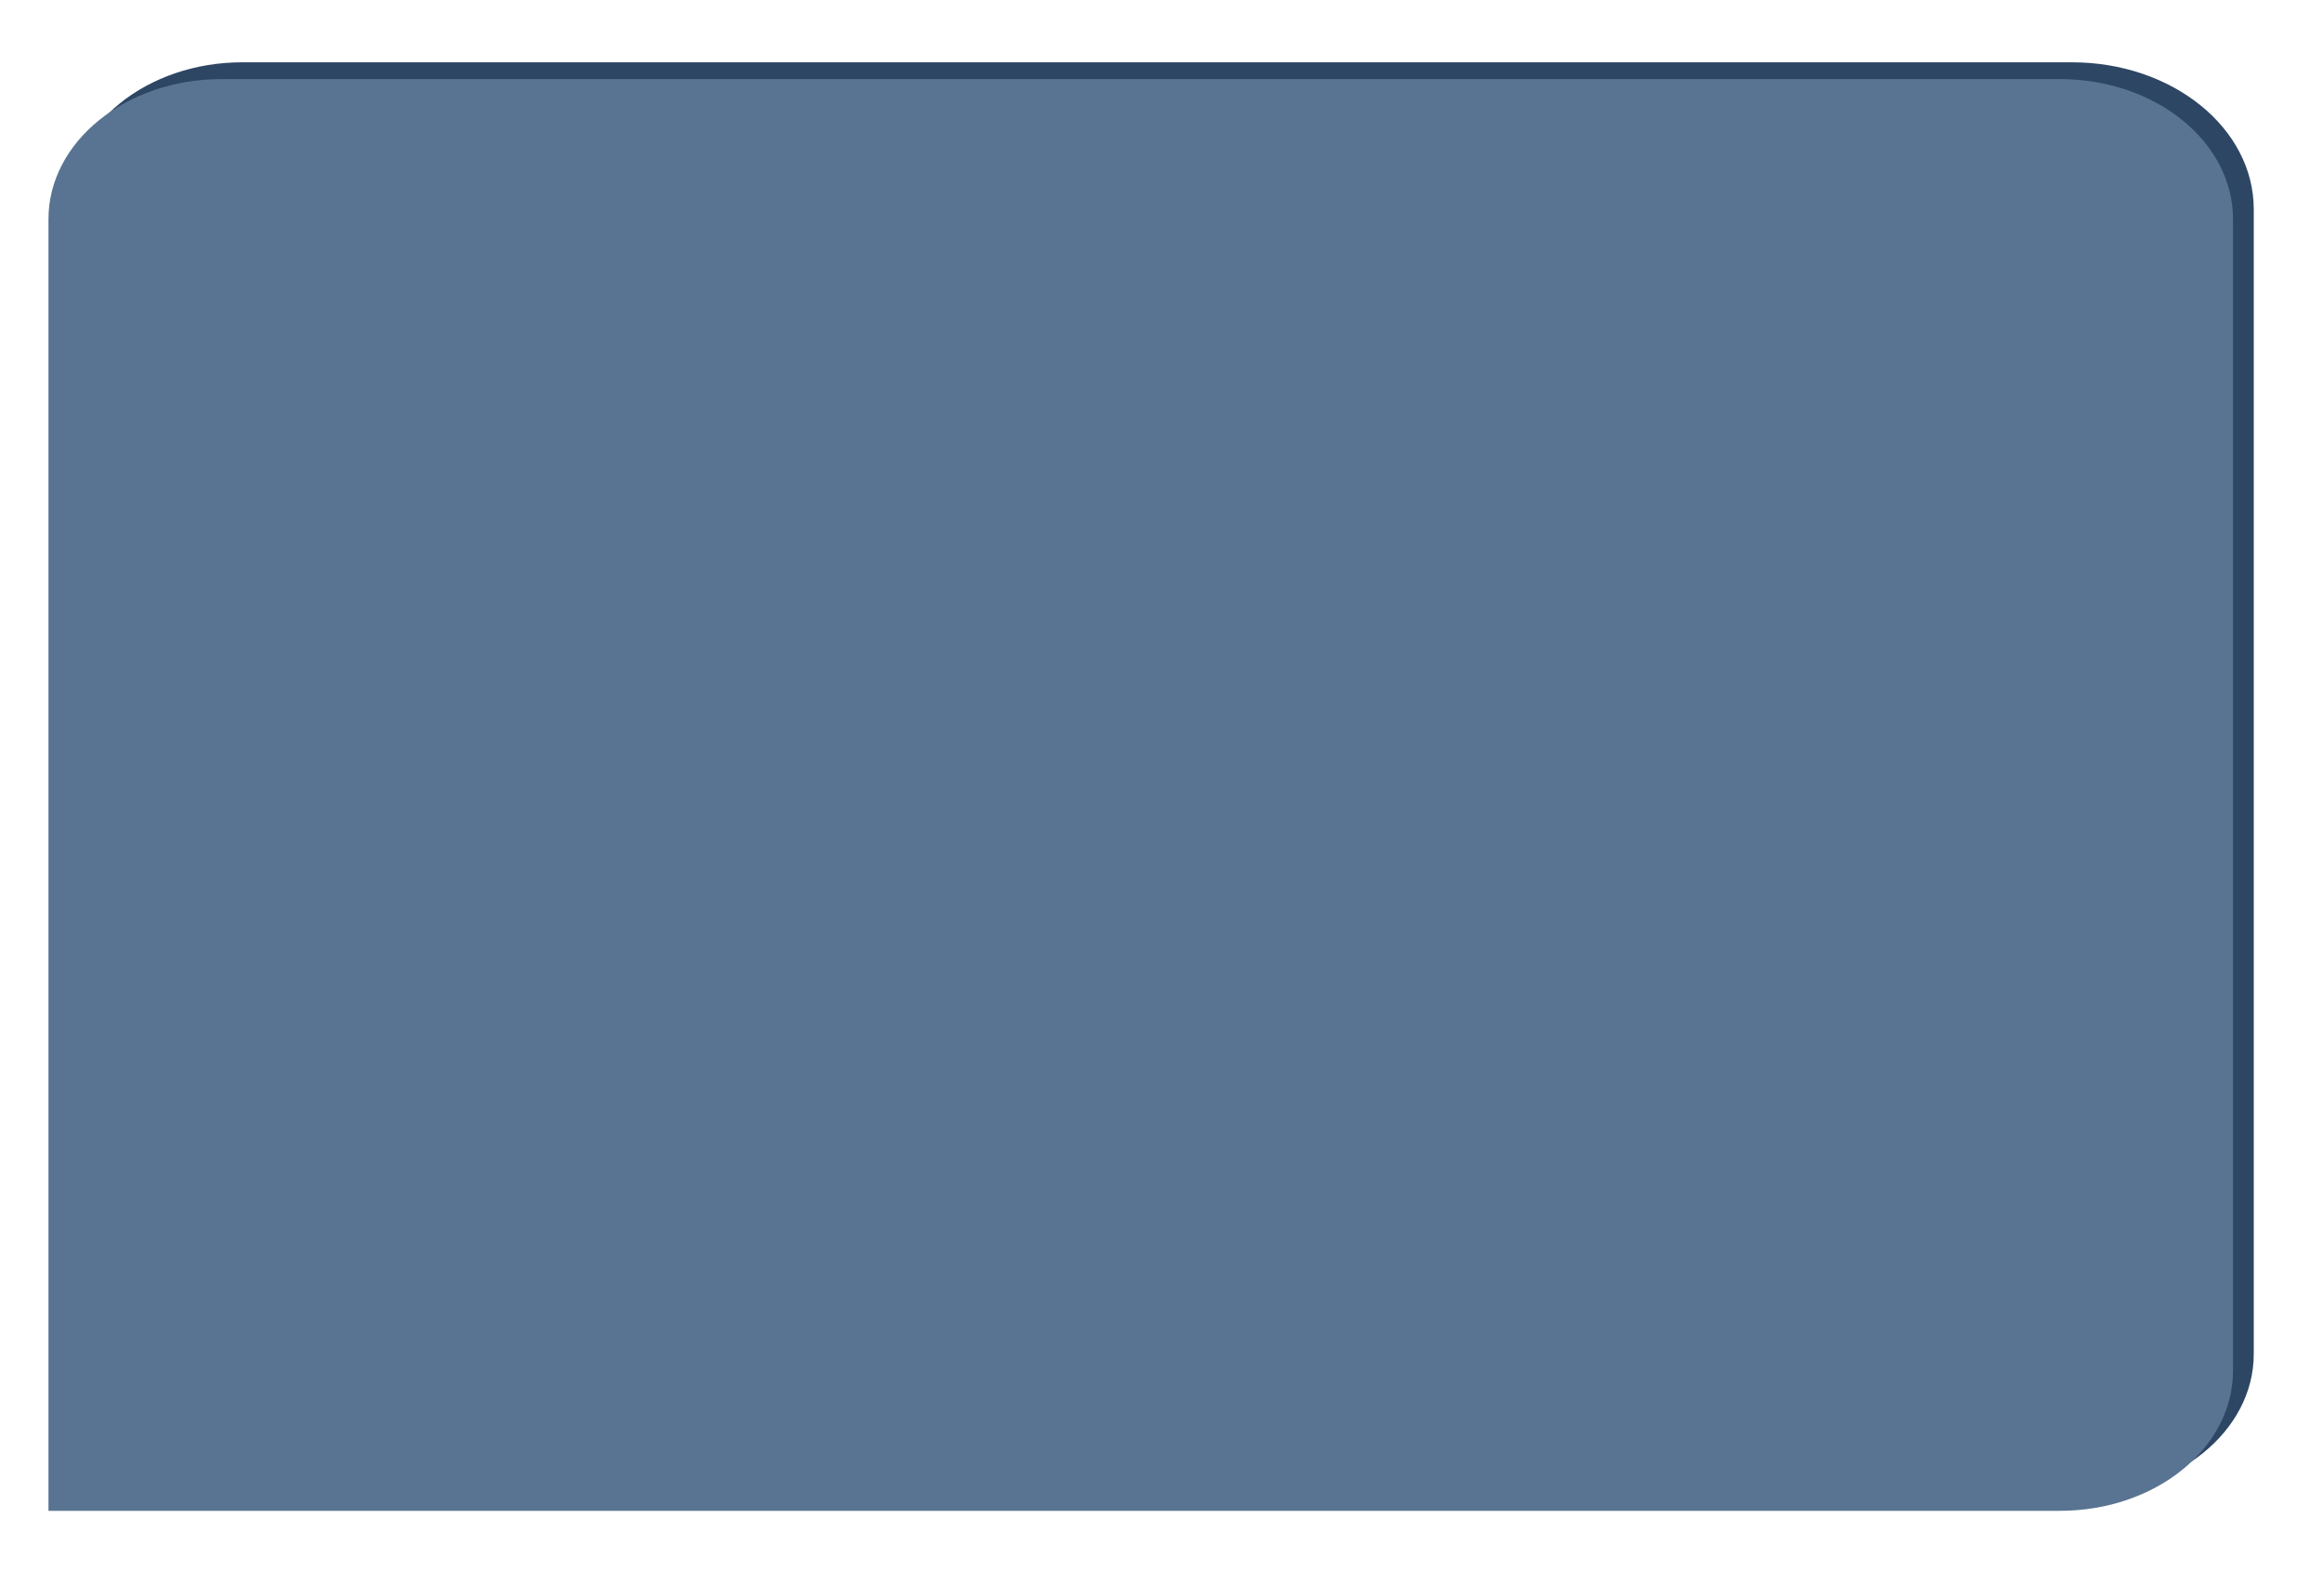
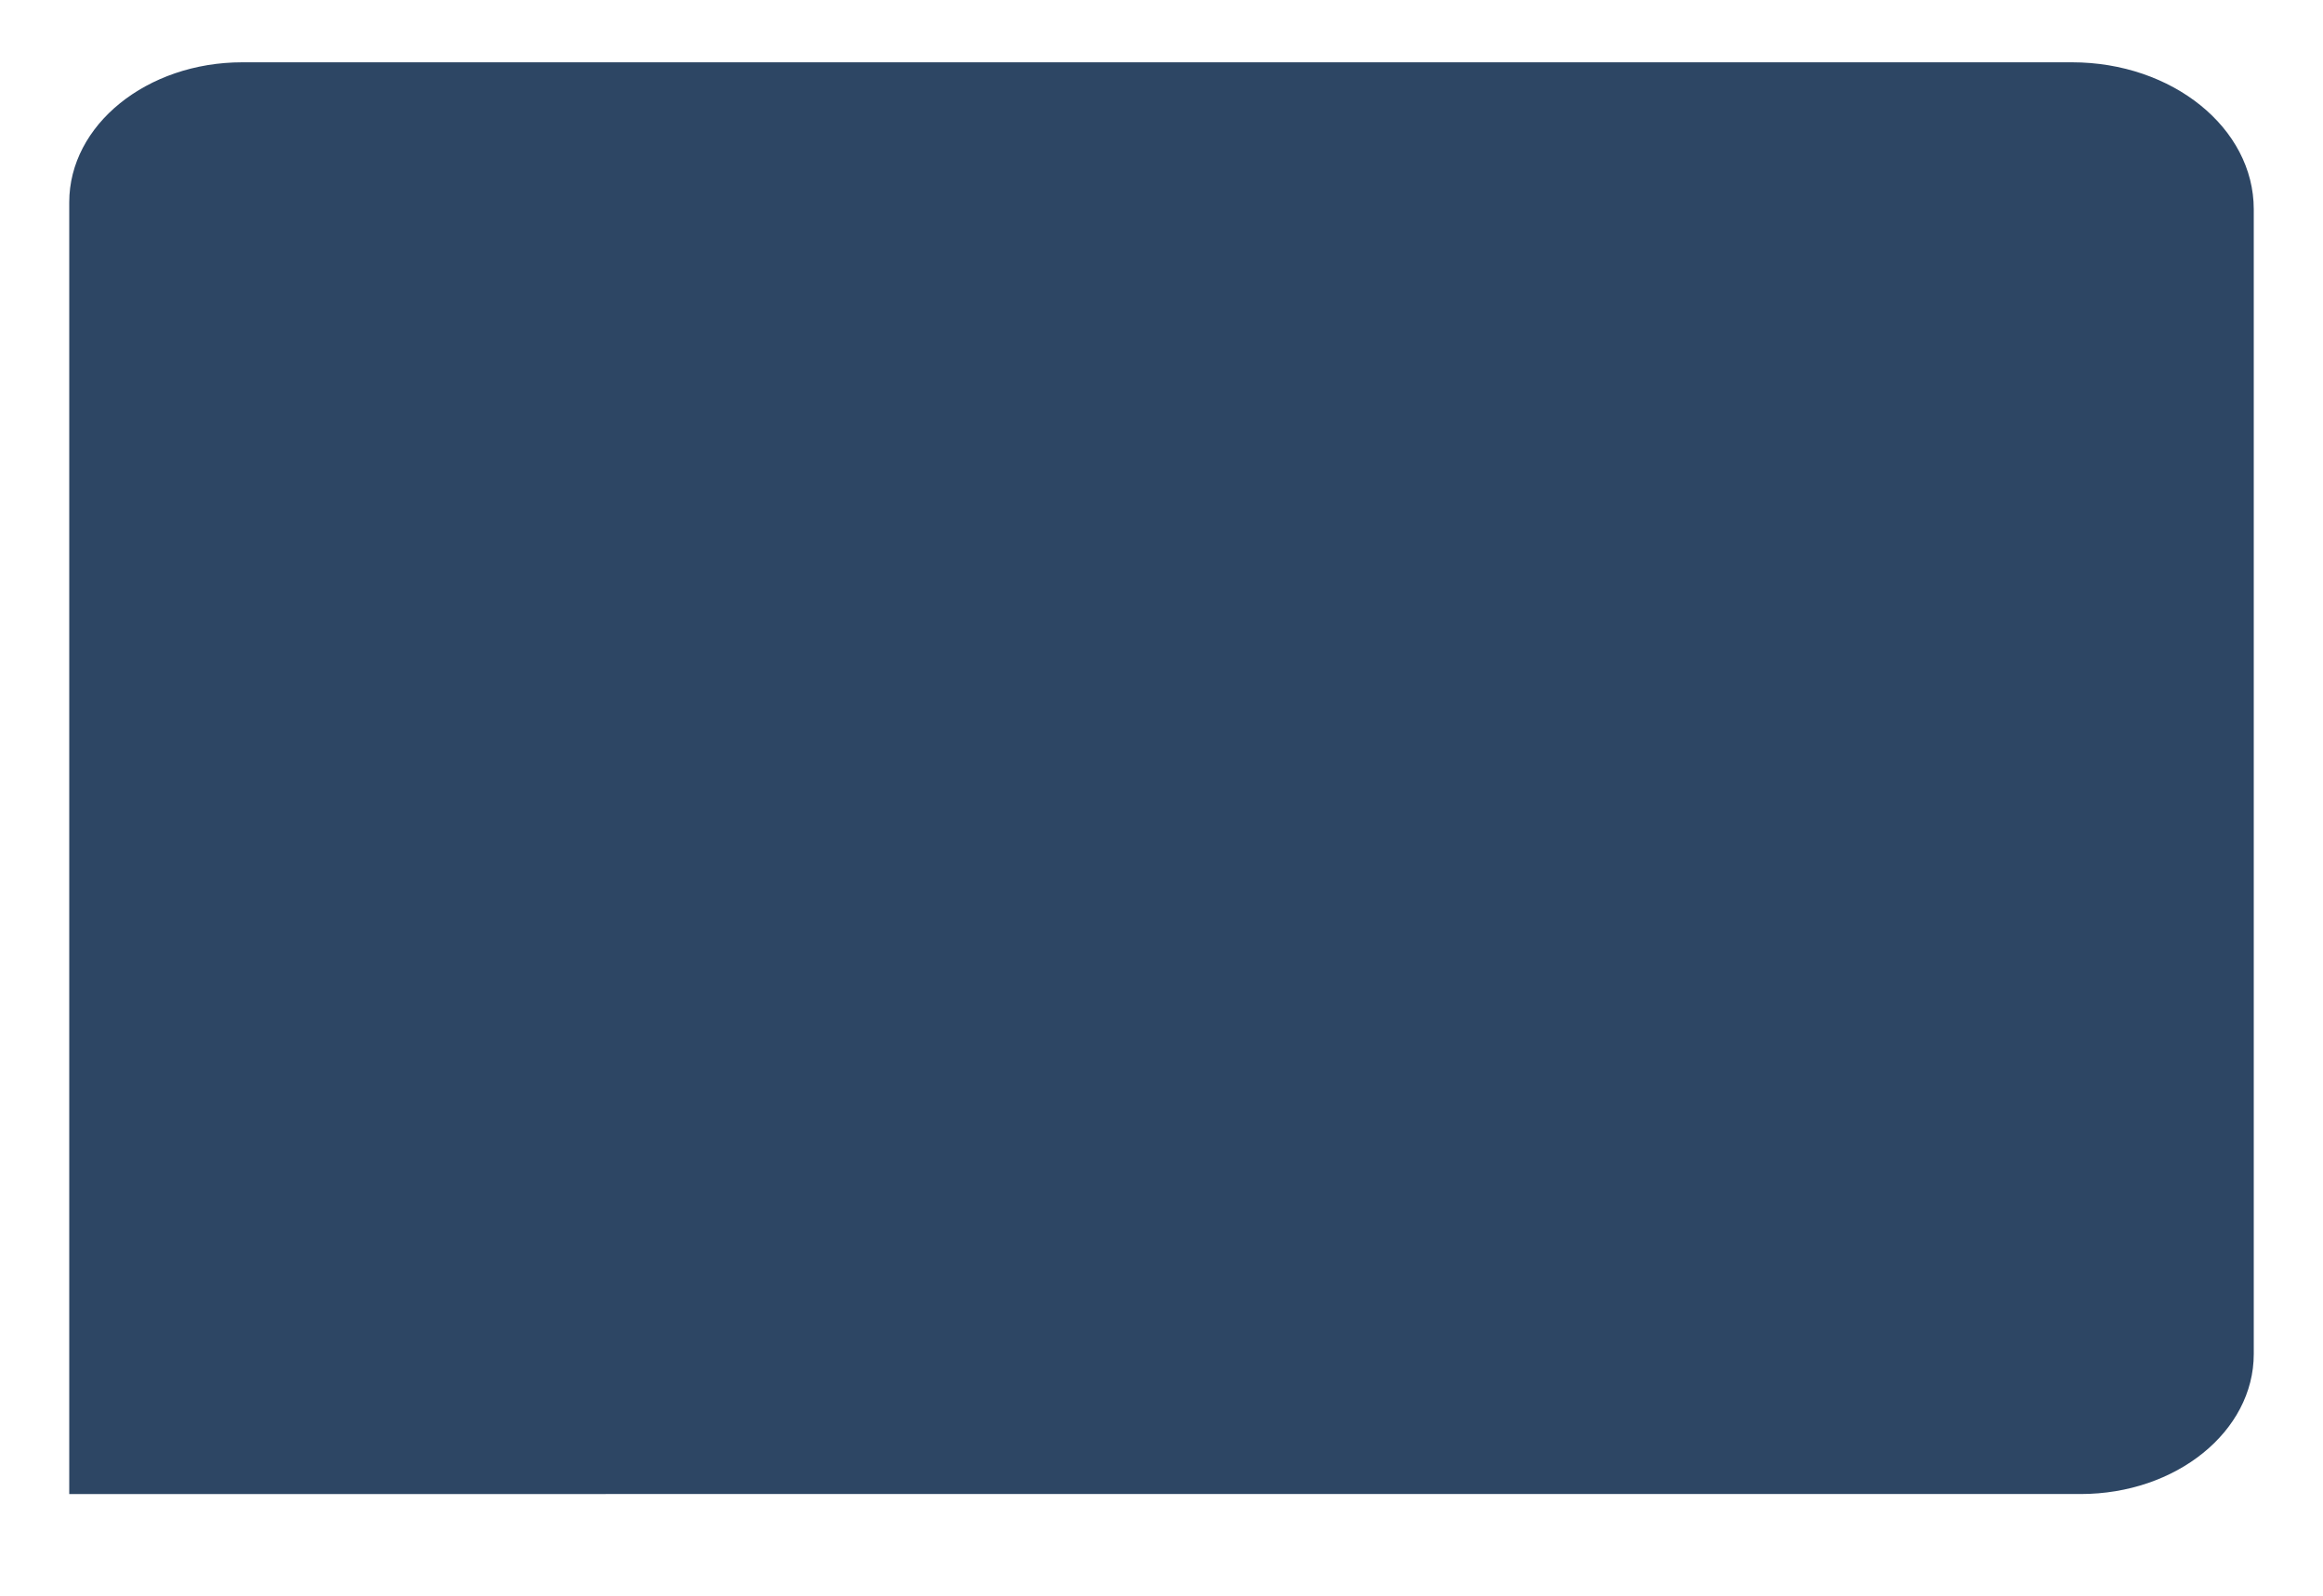
<svg xmlns="http://www.w3.org/2000/svg" id="Слой_1" x="0px" y="0px" viewBox="0 0 1342 922.4" style="enable-background:new 0 0 1342 922.4;" xml:space="preserve">
  <style type="text/css"> .st0{fill:#2D4664;} .st1{fill:#597492;} </style>
  <g>
    <path class="st0" d="M40,116.9C40,72.2,84.8,36,140,36h1057c58,0,105,38,105,84.9v661.5c0,44.7-44.8,80.9-100,80.9H40V116.9z" />
  </g>
-   <path class="st1" d="M28,126.6c0-44.7,44.8-80.9,100-80.9h1062c55.2,0,100,36.2,100,80.9v665.5c0,44.7-44.8,80.9-100,80.9H28V126.6z " />
</svg>